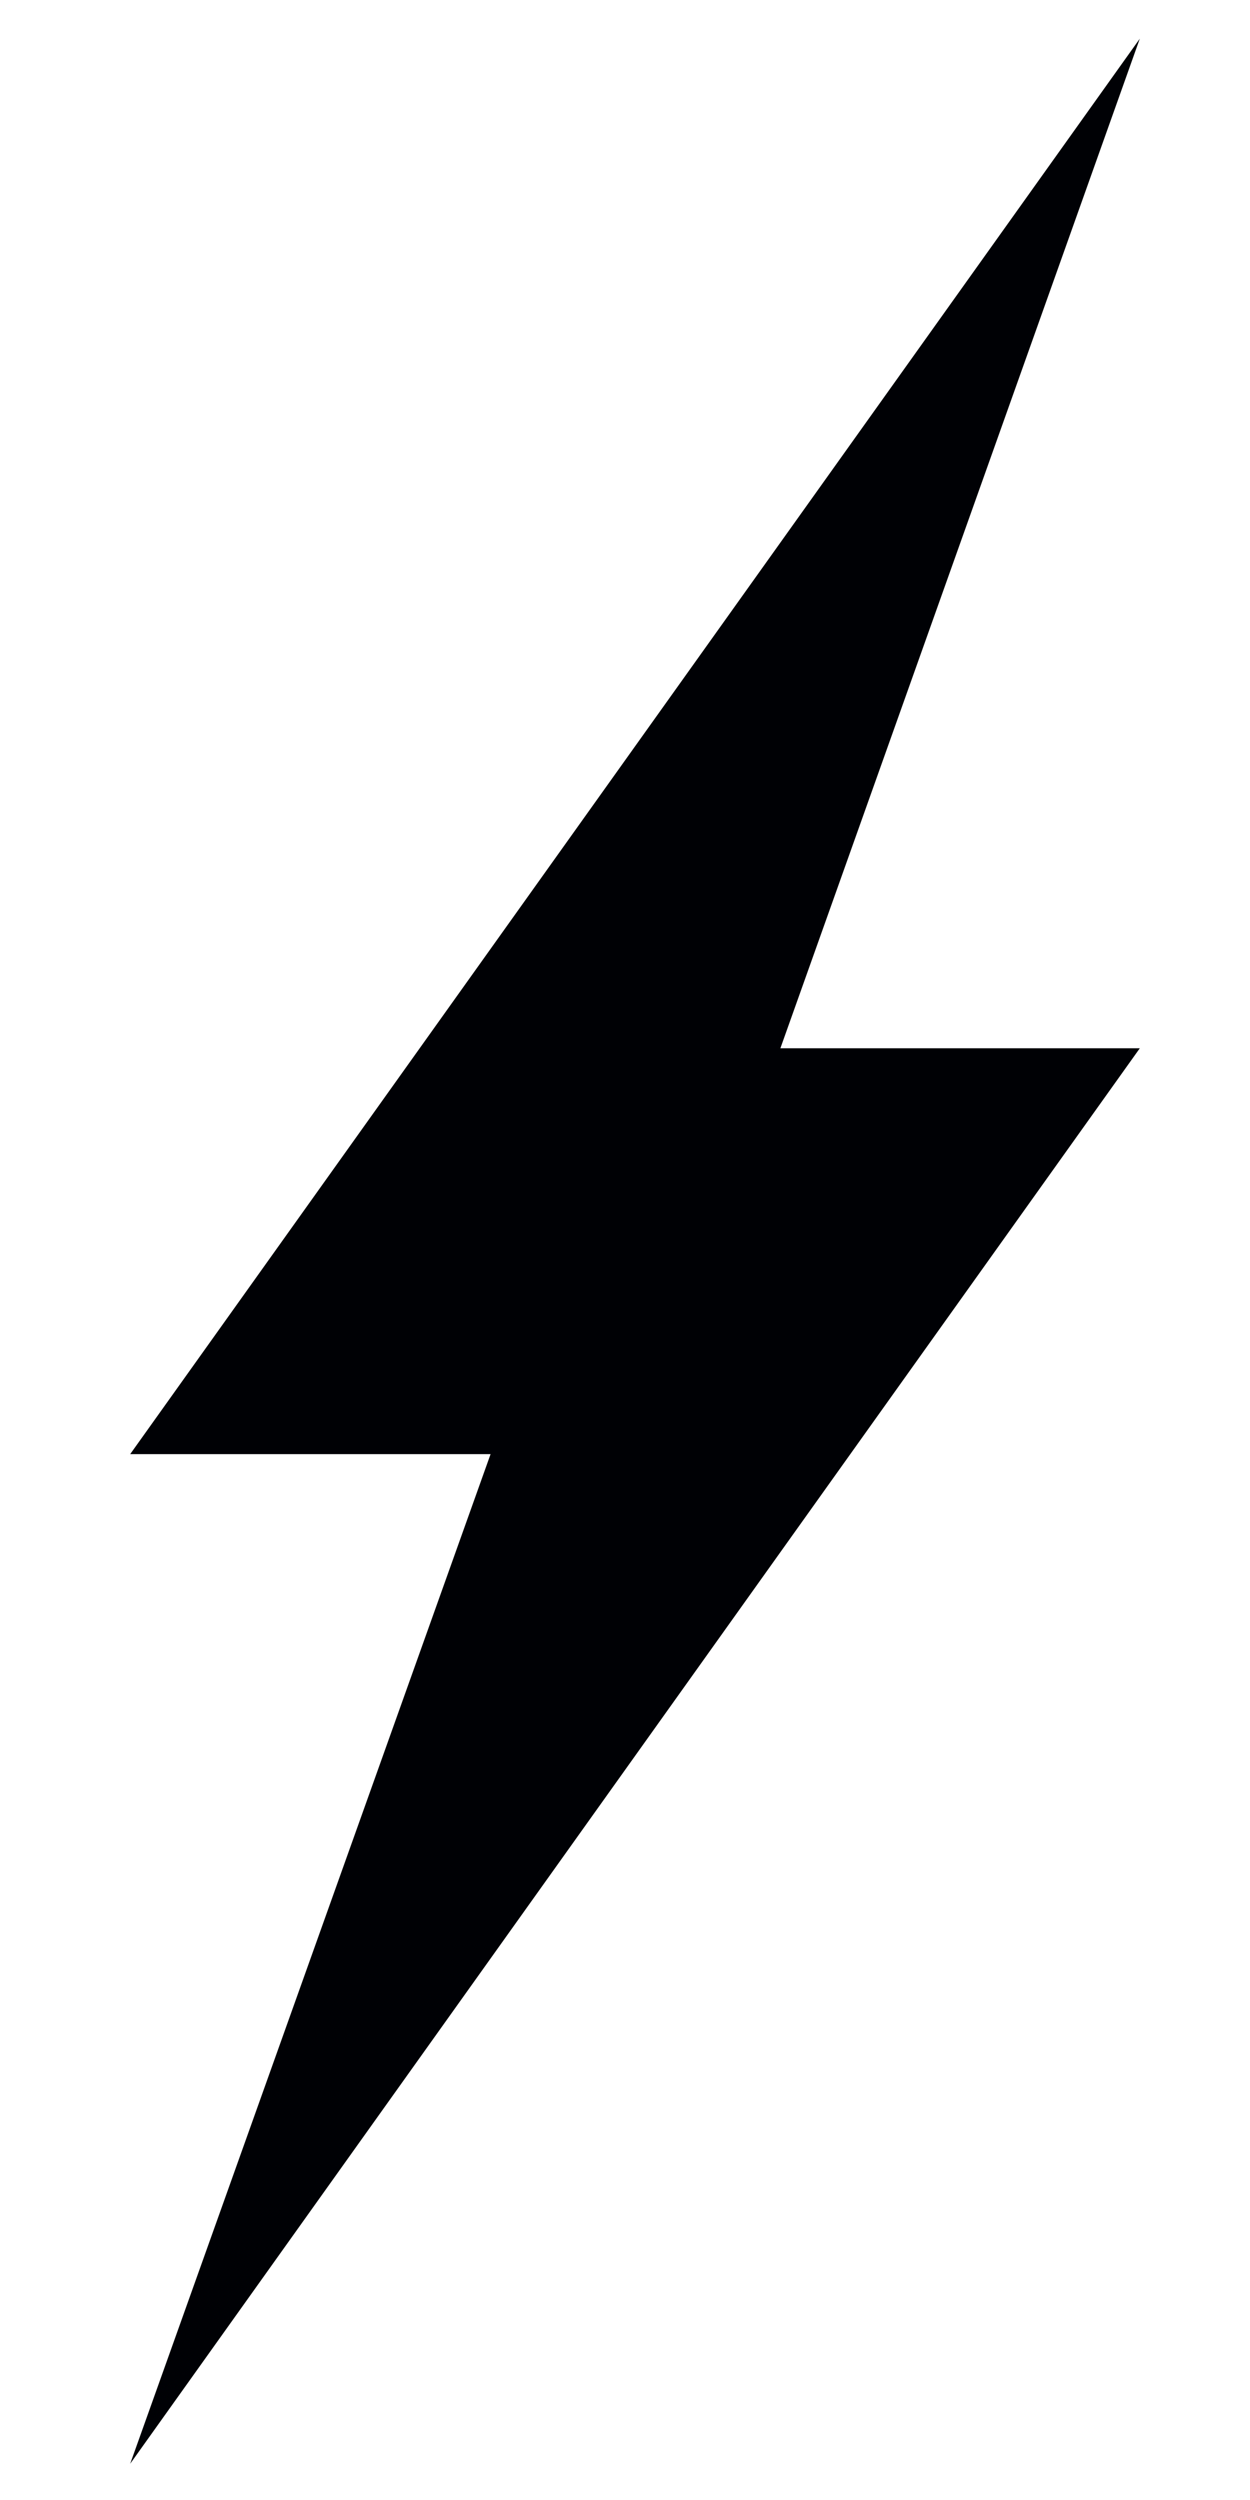
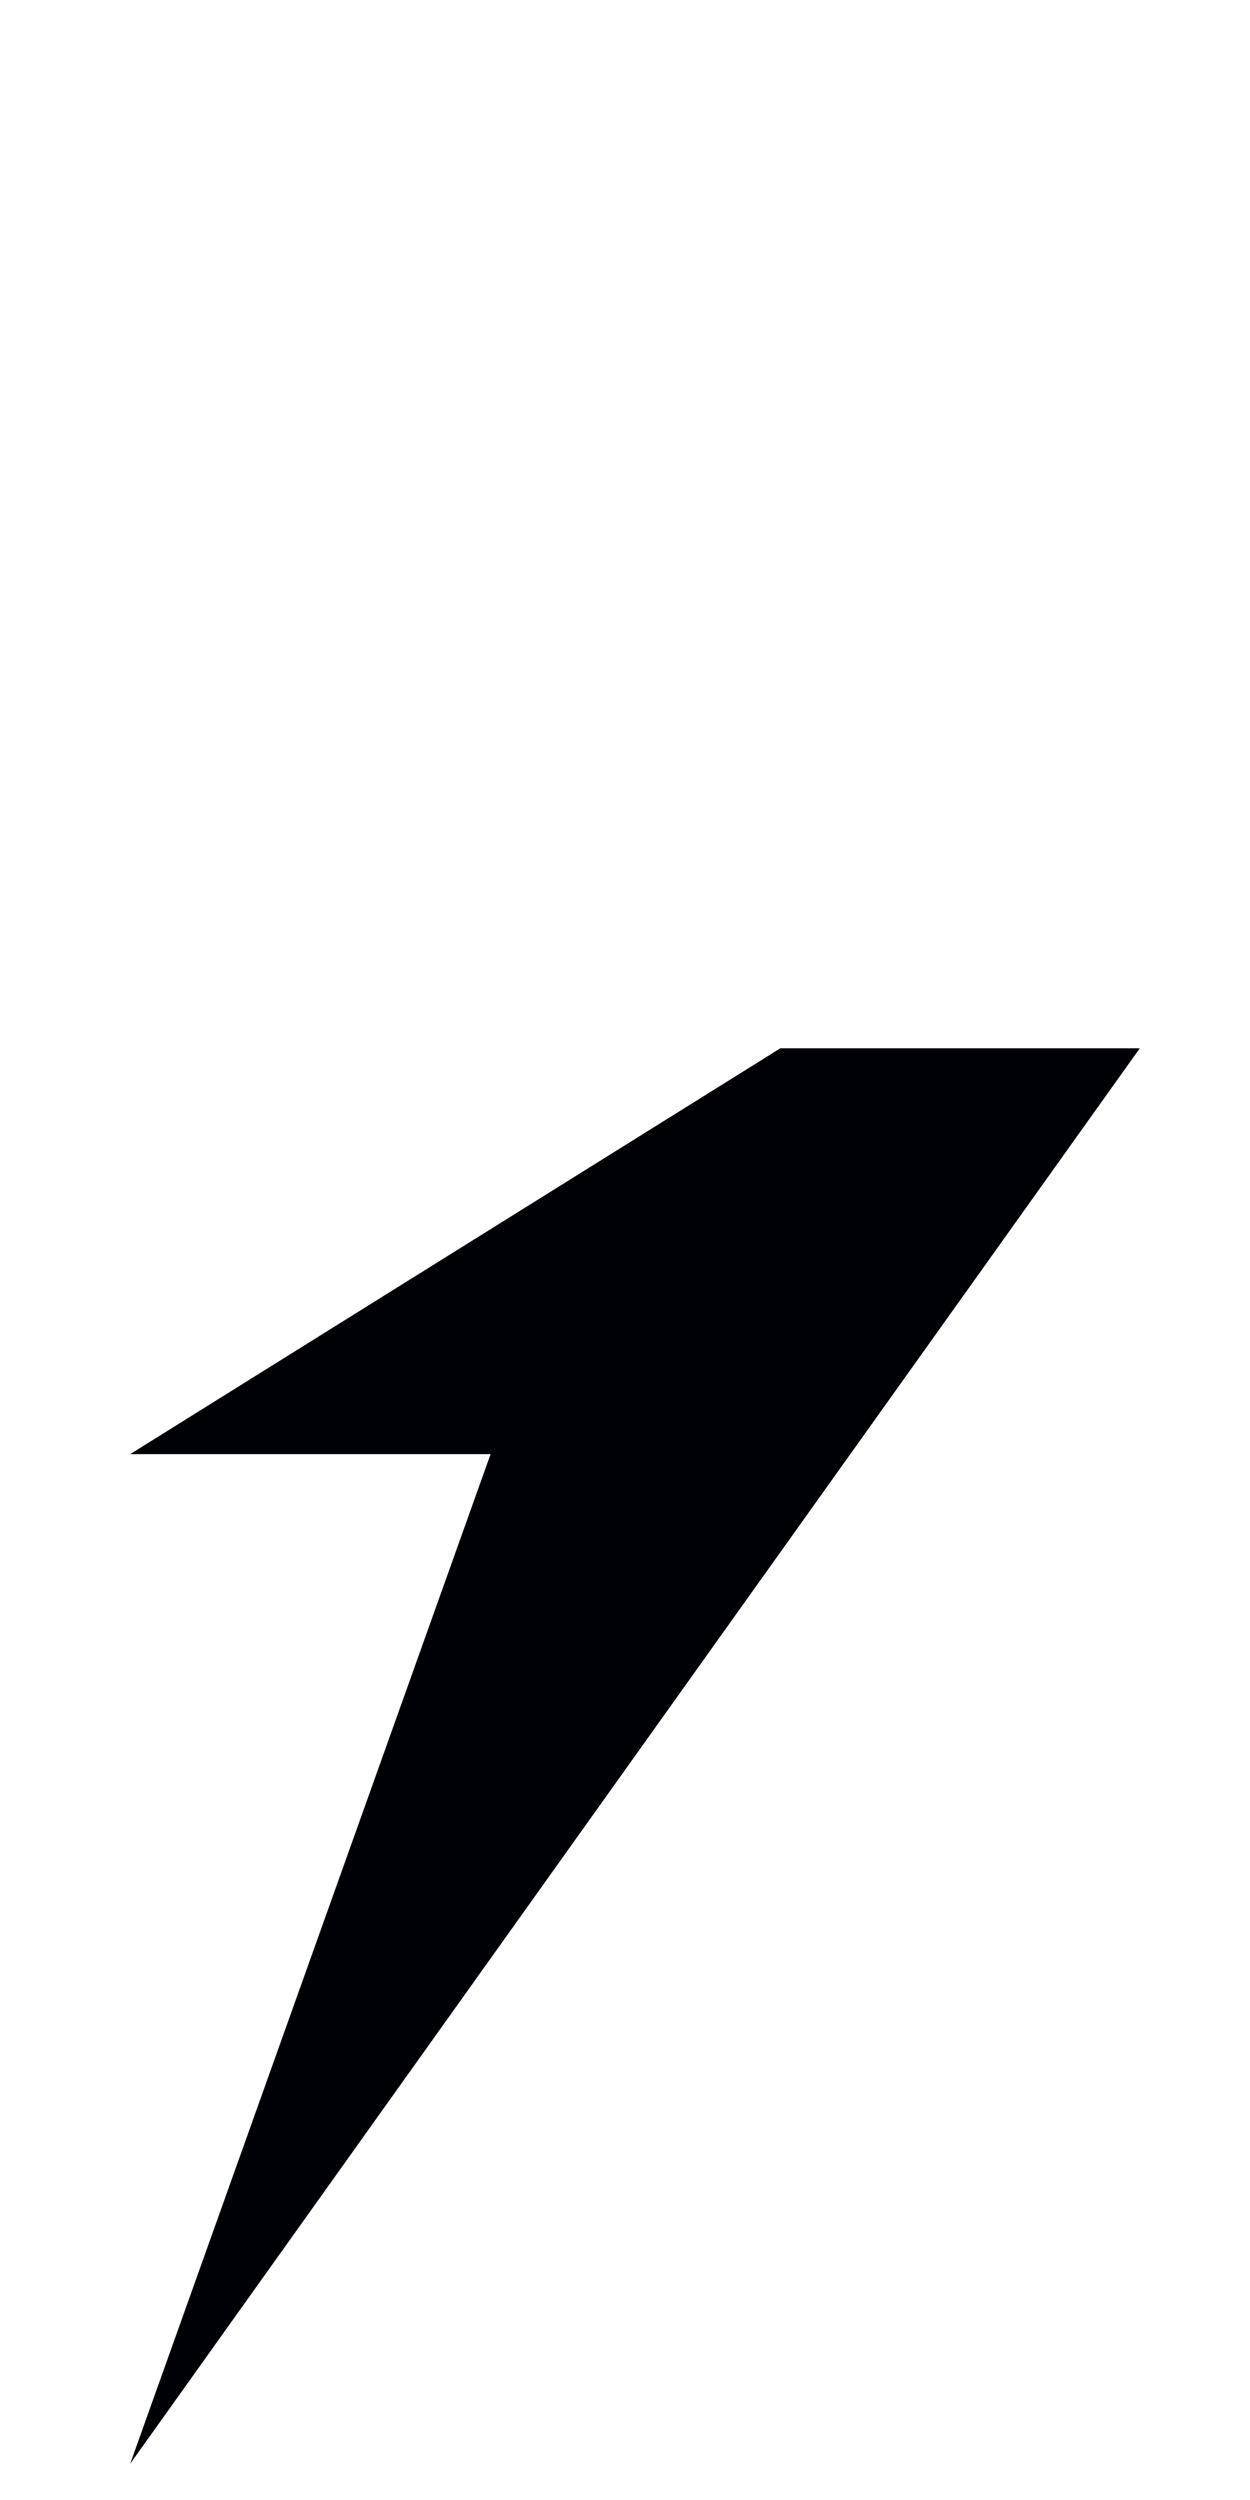
<svg xmlns="http://www.w3.org/2000/svg" fill="none" viewBox="0 0 13 26" height="26" width="13">
-   <path fill="#000105" d="M5.102 15.123L1.354 25.623L11.854 10.902H8.116L11.854 0.402L1.354 15.123H5.102Z" clip-rule="evenodd" fill-rule="evenodd" />
+   <path fill="#000105" d="M5.102 15.123L1.354 25.623L11.854 10.902H8.116L1.354 15.123H5.102Z" clip-rule="evenodd" fill-rule="evenodd" />
</svg>